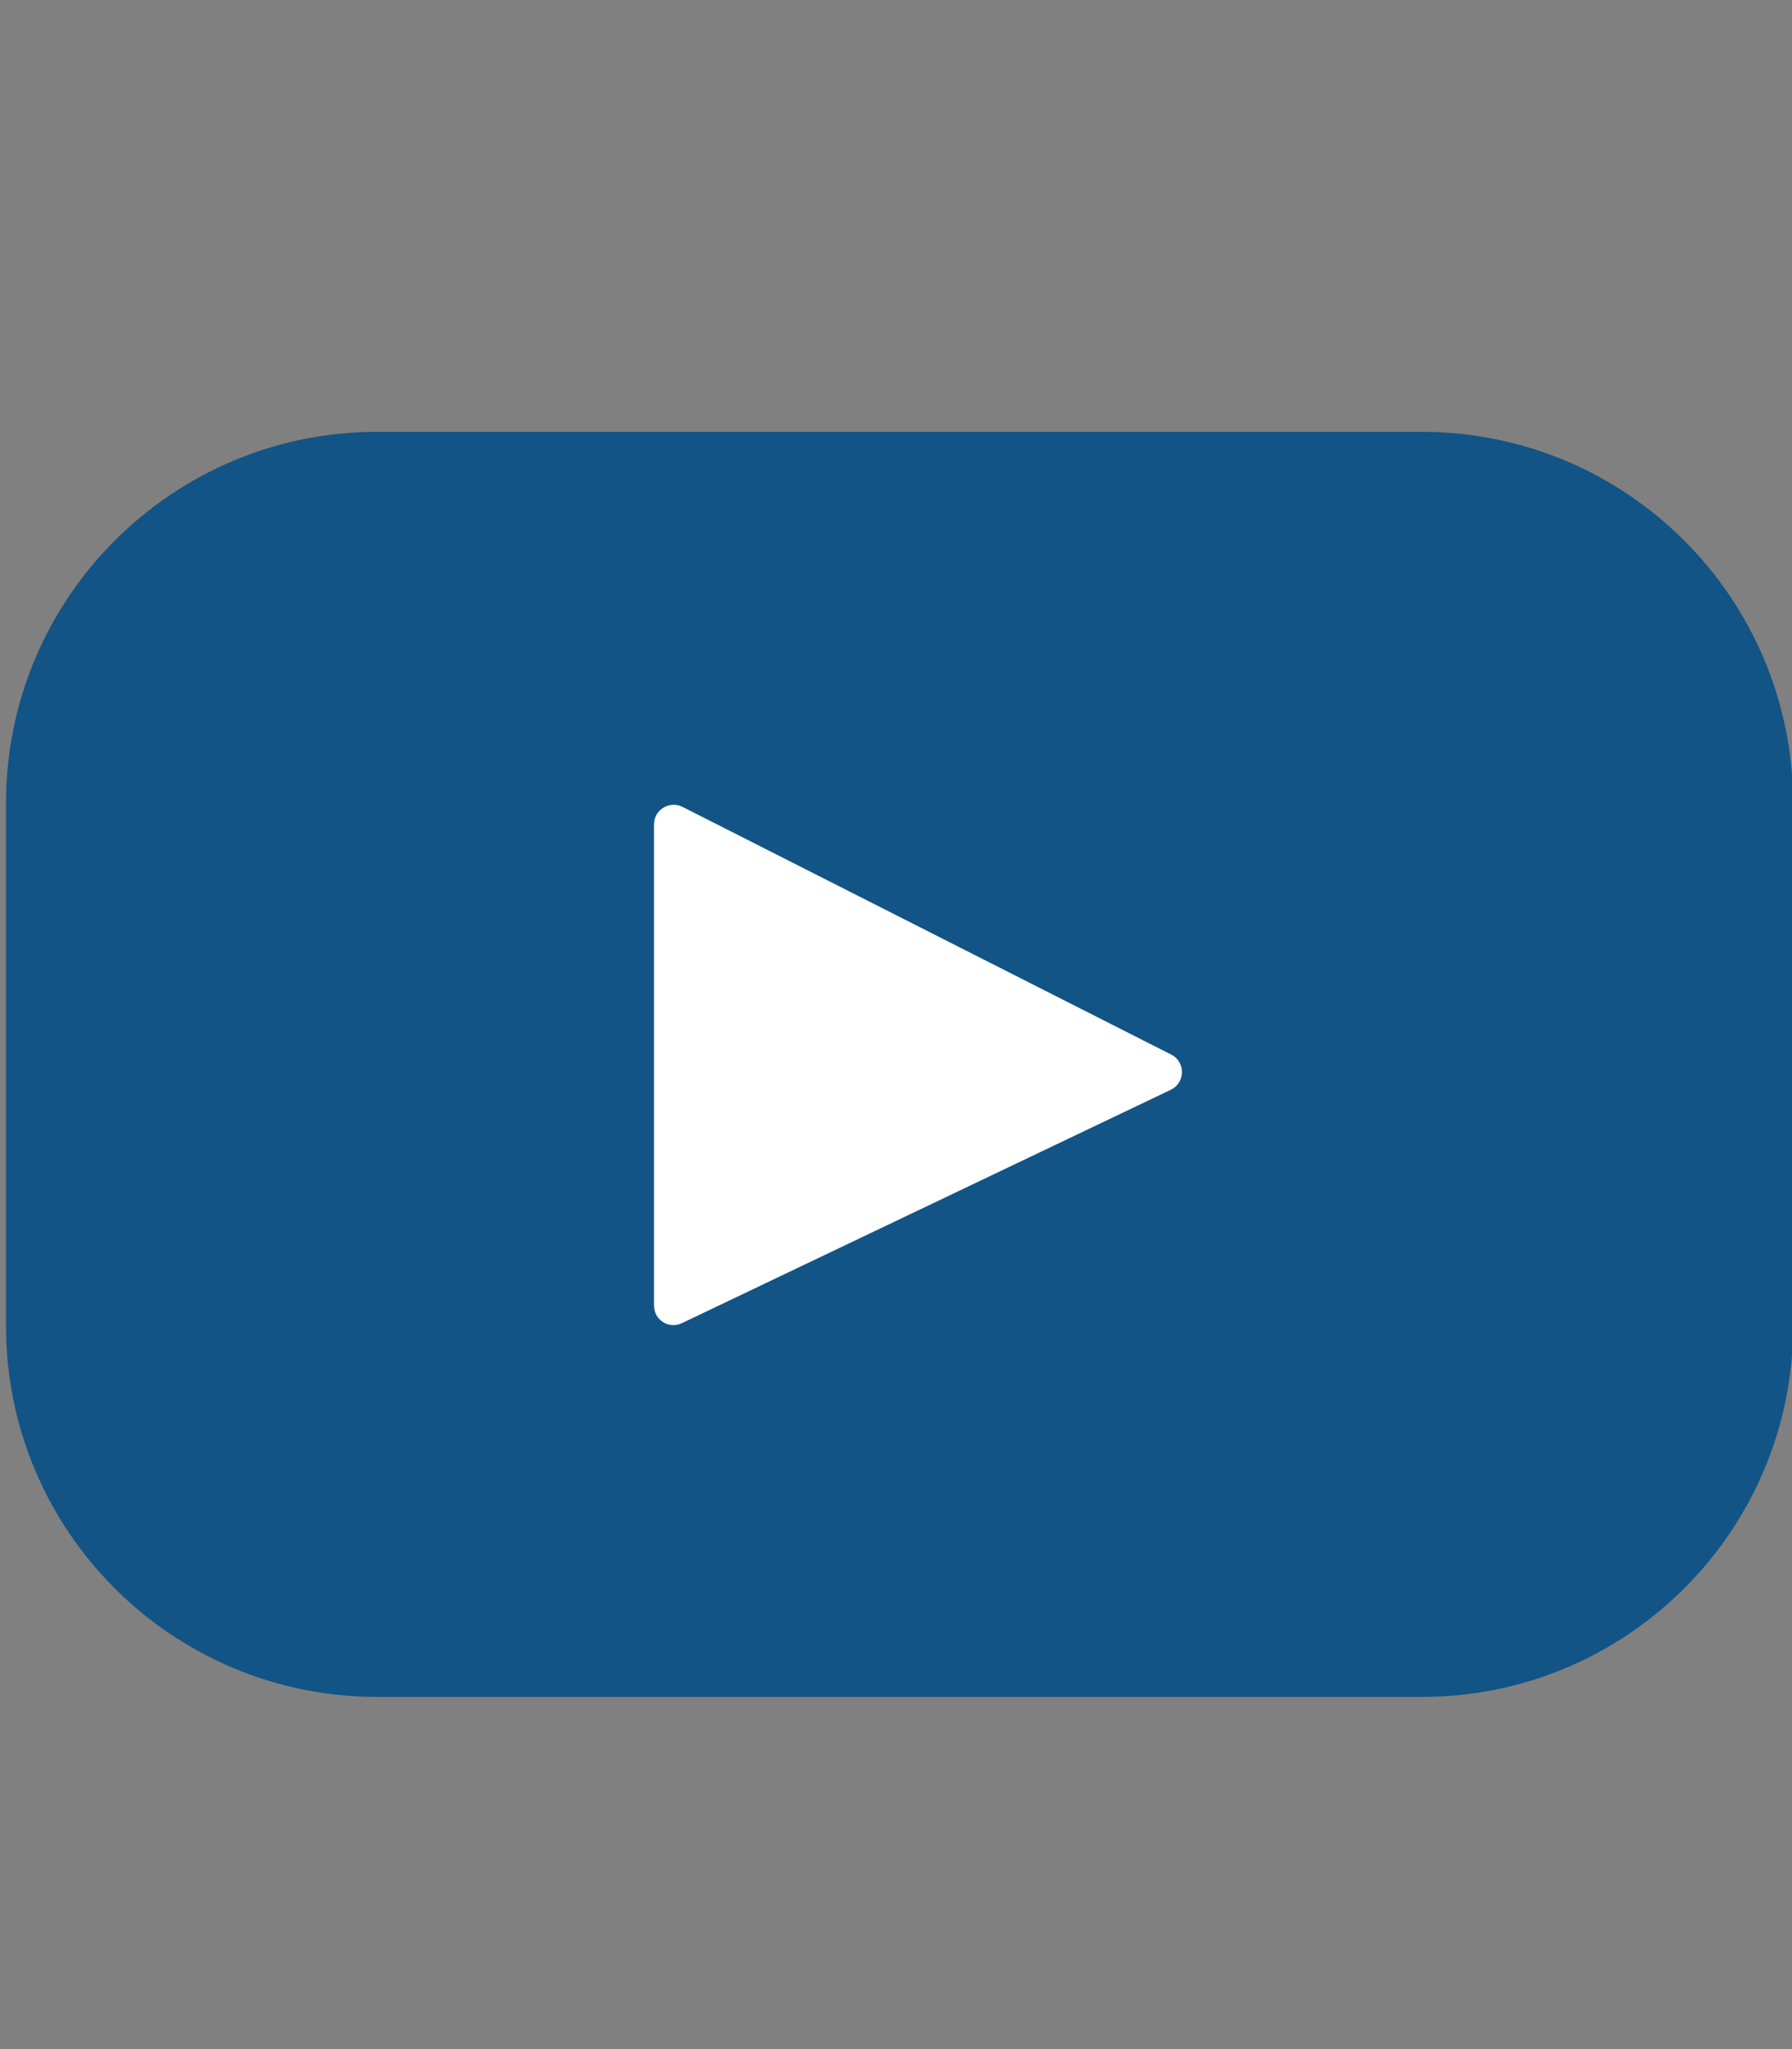
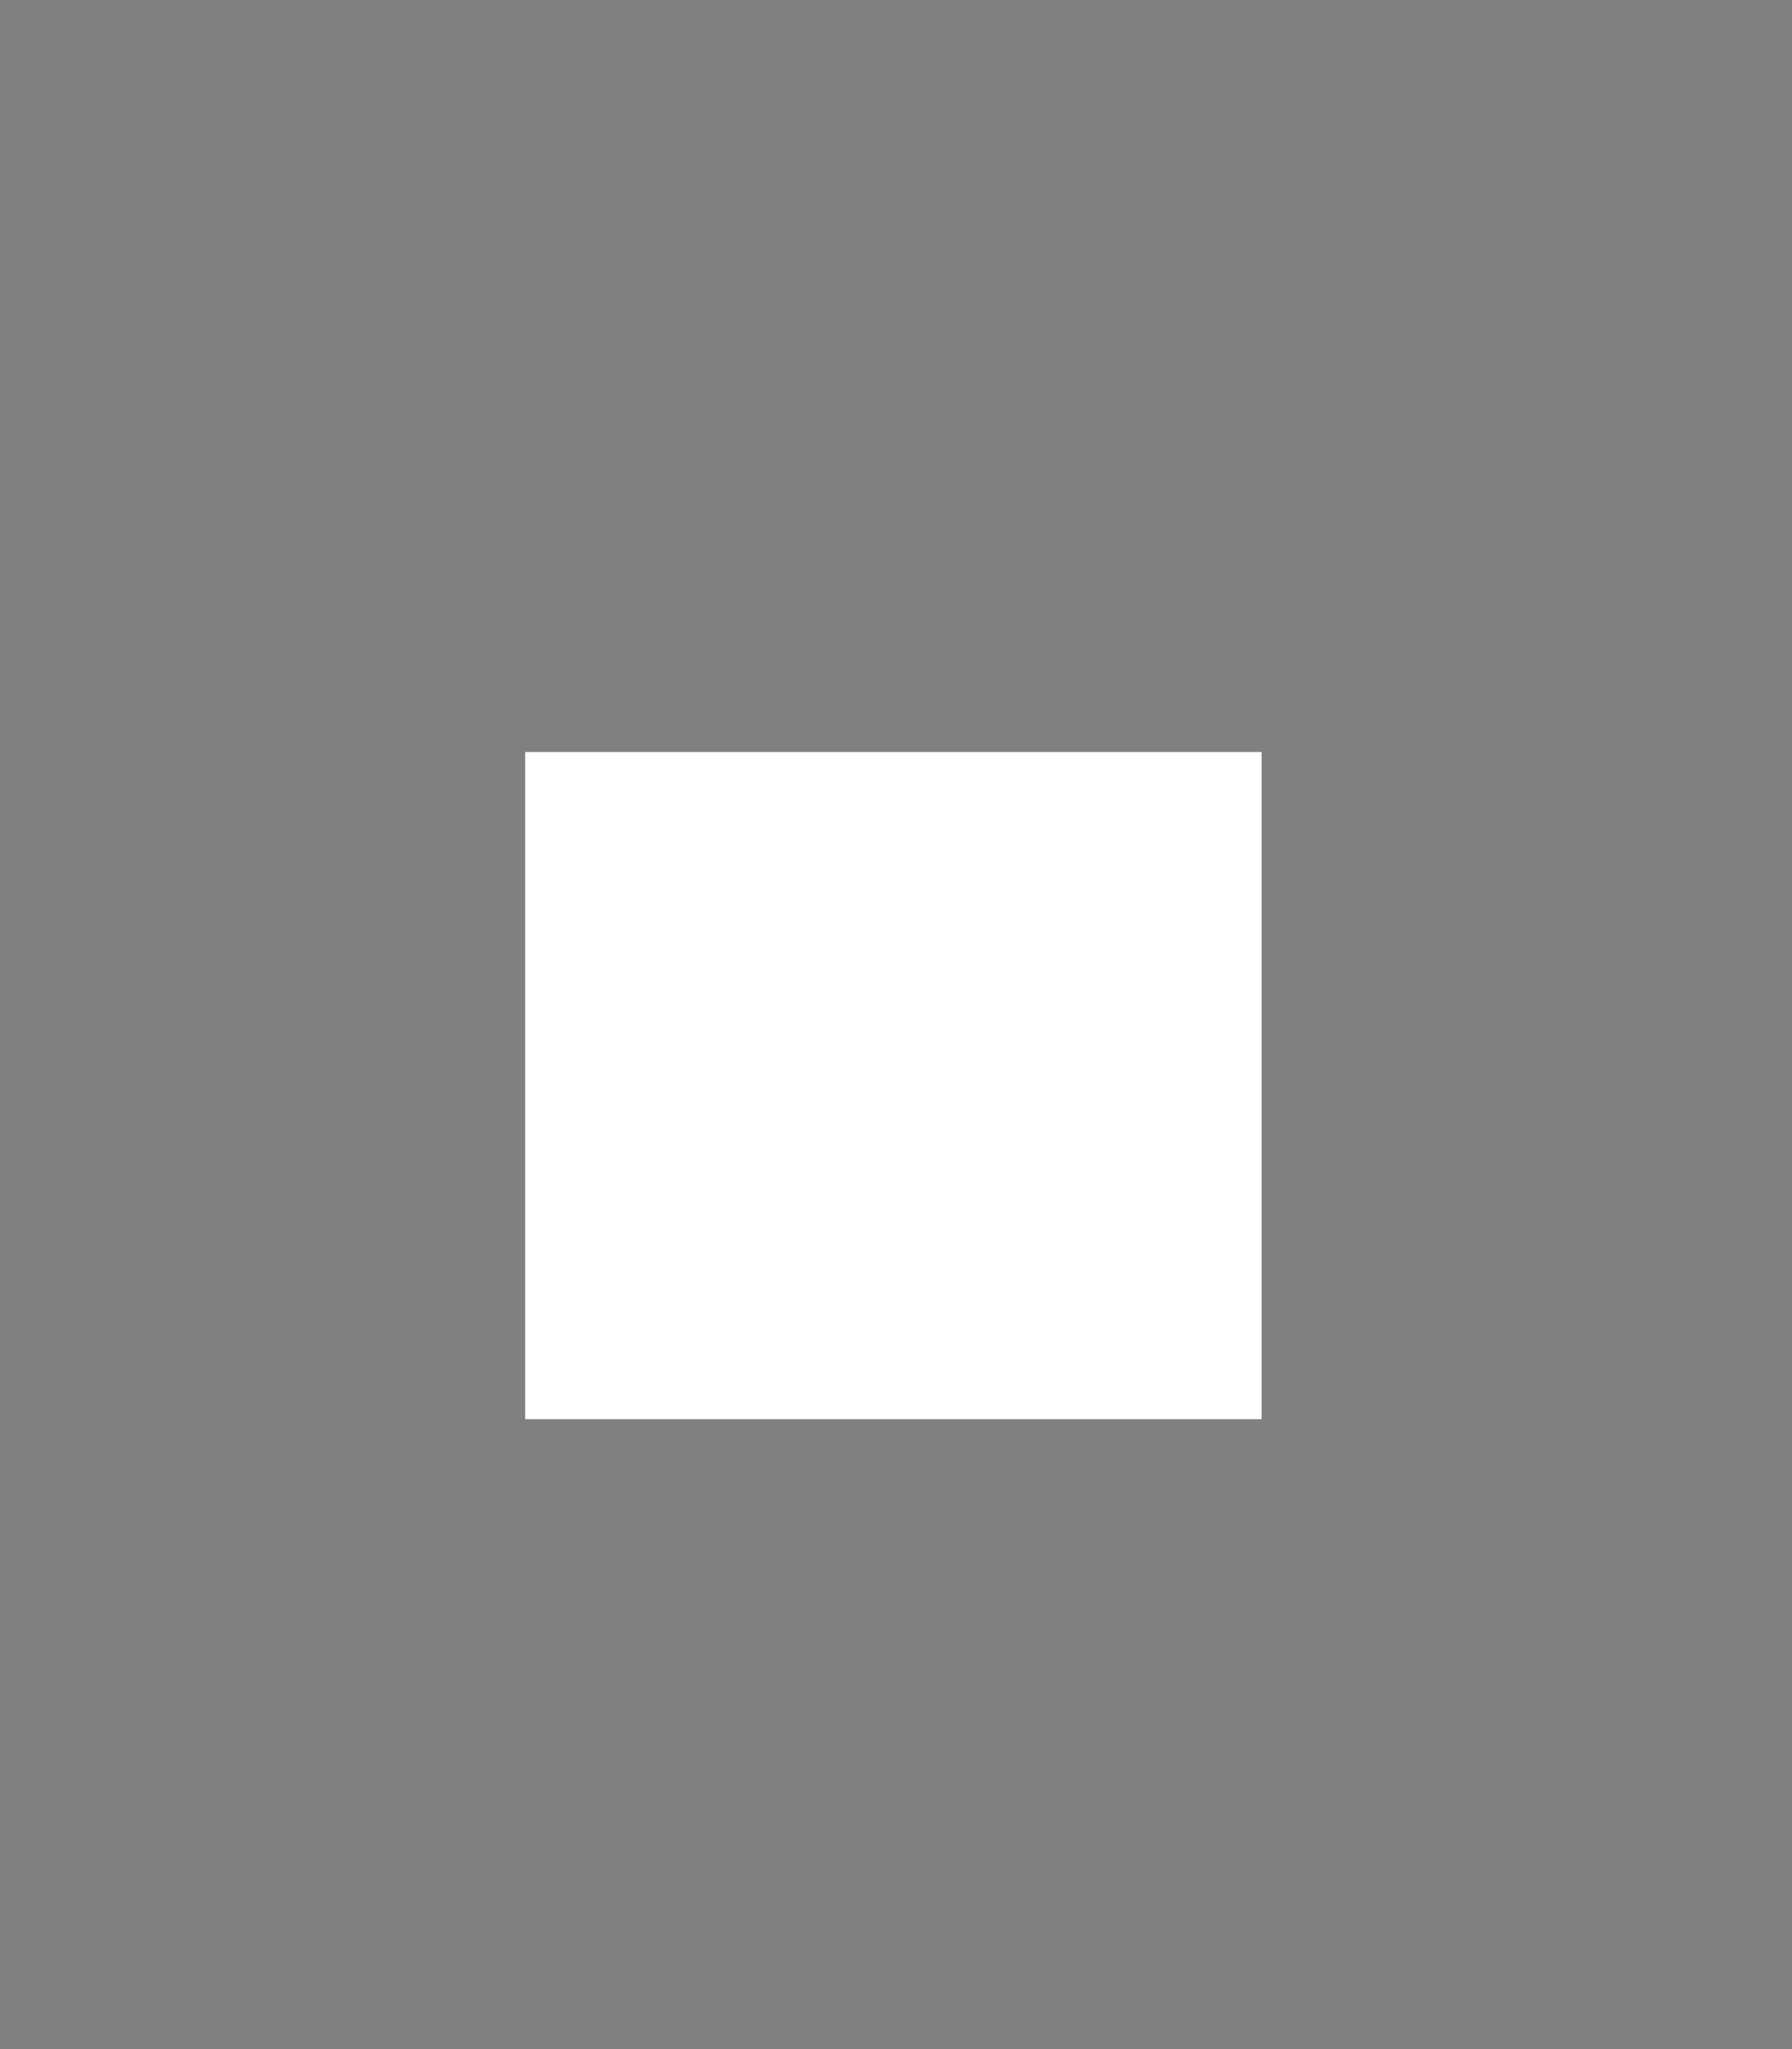
<svg xmlns="http://www.w3.org/2000/svg" version="1.1" id="Layer_1" x="0px" y="0px" viewBox="0 0 448 512" style="enable-background:new 0 0 448 512;" xml:space="preserve">
  <rect x="0" y="0" width="448" height="512" fill="#808080" stroke="none" />
  <style type="text/css">
	.st0{display:none;fill:#125485;}
	.st1{fill:#FFFFFF;}
	.st2{fill:#125485;}
	.st3{display:none;}
	.st4{display:inline;fill:#125485;}
</style>
  <path class="st0" d="M224.1,141c-63.6,0-114.9,51.3-114.9,114.9s51.3,114.9,114.9,114.9S339,319.5,339,255.9S287.7,141,224.1,141z   M224.1,330.6c-41.1,0-74.7-33.5-74.7-74.7s33.5-74.7,74.7-74.7s74.7,33.5,74.7,74.7S265.2,330.6,224.1,330.6L224.1,330.6z   M370.5,136.3c0,14.9-12,26.8-26.8,26.8c-14.9,0-26.8-12-26.8-26.8s12-26.8,26.8-26.8S370.5,121.5,370.5,136.3z M446.6,163.5  c-1.7-35.9-9.9-67.7-36.2-93.9c-26.2-26.2-58-34.4-93.9-36.2c-37-2.1-147.9-2.1-184.9,0C95.8,35.1,64,43.3,37.7,69.5  s-34.4,58-36.2,93.9c-2.1,37-2.1,147.9,0,184.9c1.7,35.9,9.9,67.7,36.2,93.9s58,34.4,93.9,36.2c37,2.1,147.9,2.1,184.9,0  c35.9-1.7,67.7-9.9,93.9-36.2c26.2-26.2,34.4-58,36.2-93.9C448.7,311.3,448.7,200.5,446.6,163.5L446.6,163.5z M398.8,388  c-7.8,19.6-22.9,34.7-42.6,42.6c-29.5,11.7-99.5,9-132.1,9s-102.7,2.6-132.1-9c-19.6-7.8-34.7-22.9-42.6-42.6  c-11.7-29.5-9-99.5-9-132.1s-2.6-102.7,9-132.1c7.8-19.6,22.9-34.7,42.6-42.6c29.5-11.7,99.5-9,132.1-9s102.7-2.6,132.1,9  c19.6,7.8,34.7,22.9,42.6,42.6c11.7,29.5,9,99.5,9,132.1S410.5,358.6,398.8,388z" />
  <g>
    <rect x="131.3" y="187.9" class="st1" width="184.1" height="166.7" />
    <g>
-       <path class="st2" d="M355.4,107.9H94.3c-51.2,0-92.8,41.5-92.8,92.8v130.6C1.5,382.5,43,424,94.3,424h261.2    c51.2,0,92.8-41.5,92.8-92.8V200.7C448.2,149.4,406.7,107.9,355.4,107.9z M292.7,272.3l-122.2,58.3c-3.3,1.6-7-0.8-7-4.4V206    c0-3.7,3.9-6,7.1-4.4l122.2,61.9C296.4,265.3,296.4,270.5,292.7,272.3z" />
-     </g>
+       </g>
  </g>
  <g class="st3">
-     <path class="st4" d="M398.9,160.1c0.3,3.9,0.3,7.9,0.3,11.8c0,120.7-91.9,259.9-259.9,259.9c-51.8,0-99.8-15-140.2-41   c7.3,0.9,14.4,1.1,22,1.1c42.7,0,82-14.4,113.4-39c-40.1-0.9-73.8-27.2-85.4-63.4c5.7,0.9,11.3,1.4,17.2,1.4c8.2,0,16.4-1.1,24-3.1   c-41.9-8.4-73.2-45.3-73.2-89.7v-1.1c12.2,6.8,26.3,11.1,41.3,11.6c-24.6-16.4-40.7-44.4-40.7-76.1c0-17,4.5-32.6,12.4-46.1   c45,55.5,112.6,91.7,188.4,95.8c-1.4-6.8-2.3-13.8-2.3-20.9c0-50.3,40.7-91.3,91.3-91.3c26.3,0,50.1,11.1,66.8,28.8   c20.6-3.9,40.5-11.6,58-22c-6.8,21.2-21.2,39-40.1,50.3c18.4-2,36.2-7.1,52.6-14.1C432.2,131,416.6,147.1,398.9,160.1L398.9,160.1z   " />
-   </g>
+     </g>
  <g class="st3">
    <path class="st4" d="M401.1,33H47.9C21.1,33,1,55.4,1,79.9v351c0,26.8,22.4,46.9,46.9,46.9h136.4V328.1h-60.4v-71.5h62.6v-53.6   c0-62.6,35.8-98.4,93.9-98.4c26.8,0,55.9,4.5,55.9,4.5v62.6h-33.5c-31.3,0-40.2,20.1-40.2,38v46.9h69.3l-11.2,71.5h-58.1v152h136.4   c26.8,0,46.9-22.4,46.9-46.9V79.9C448.1,55.4,425.7,33,401.1,33z" />
  </g>
</svg>